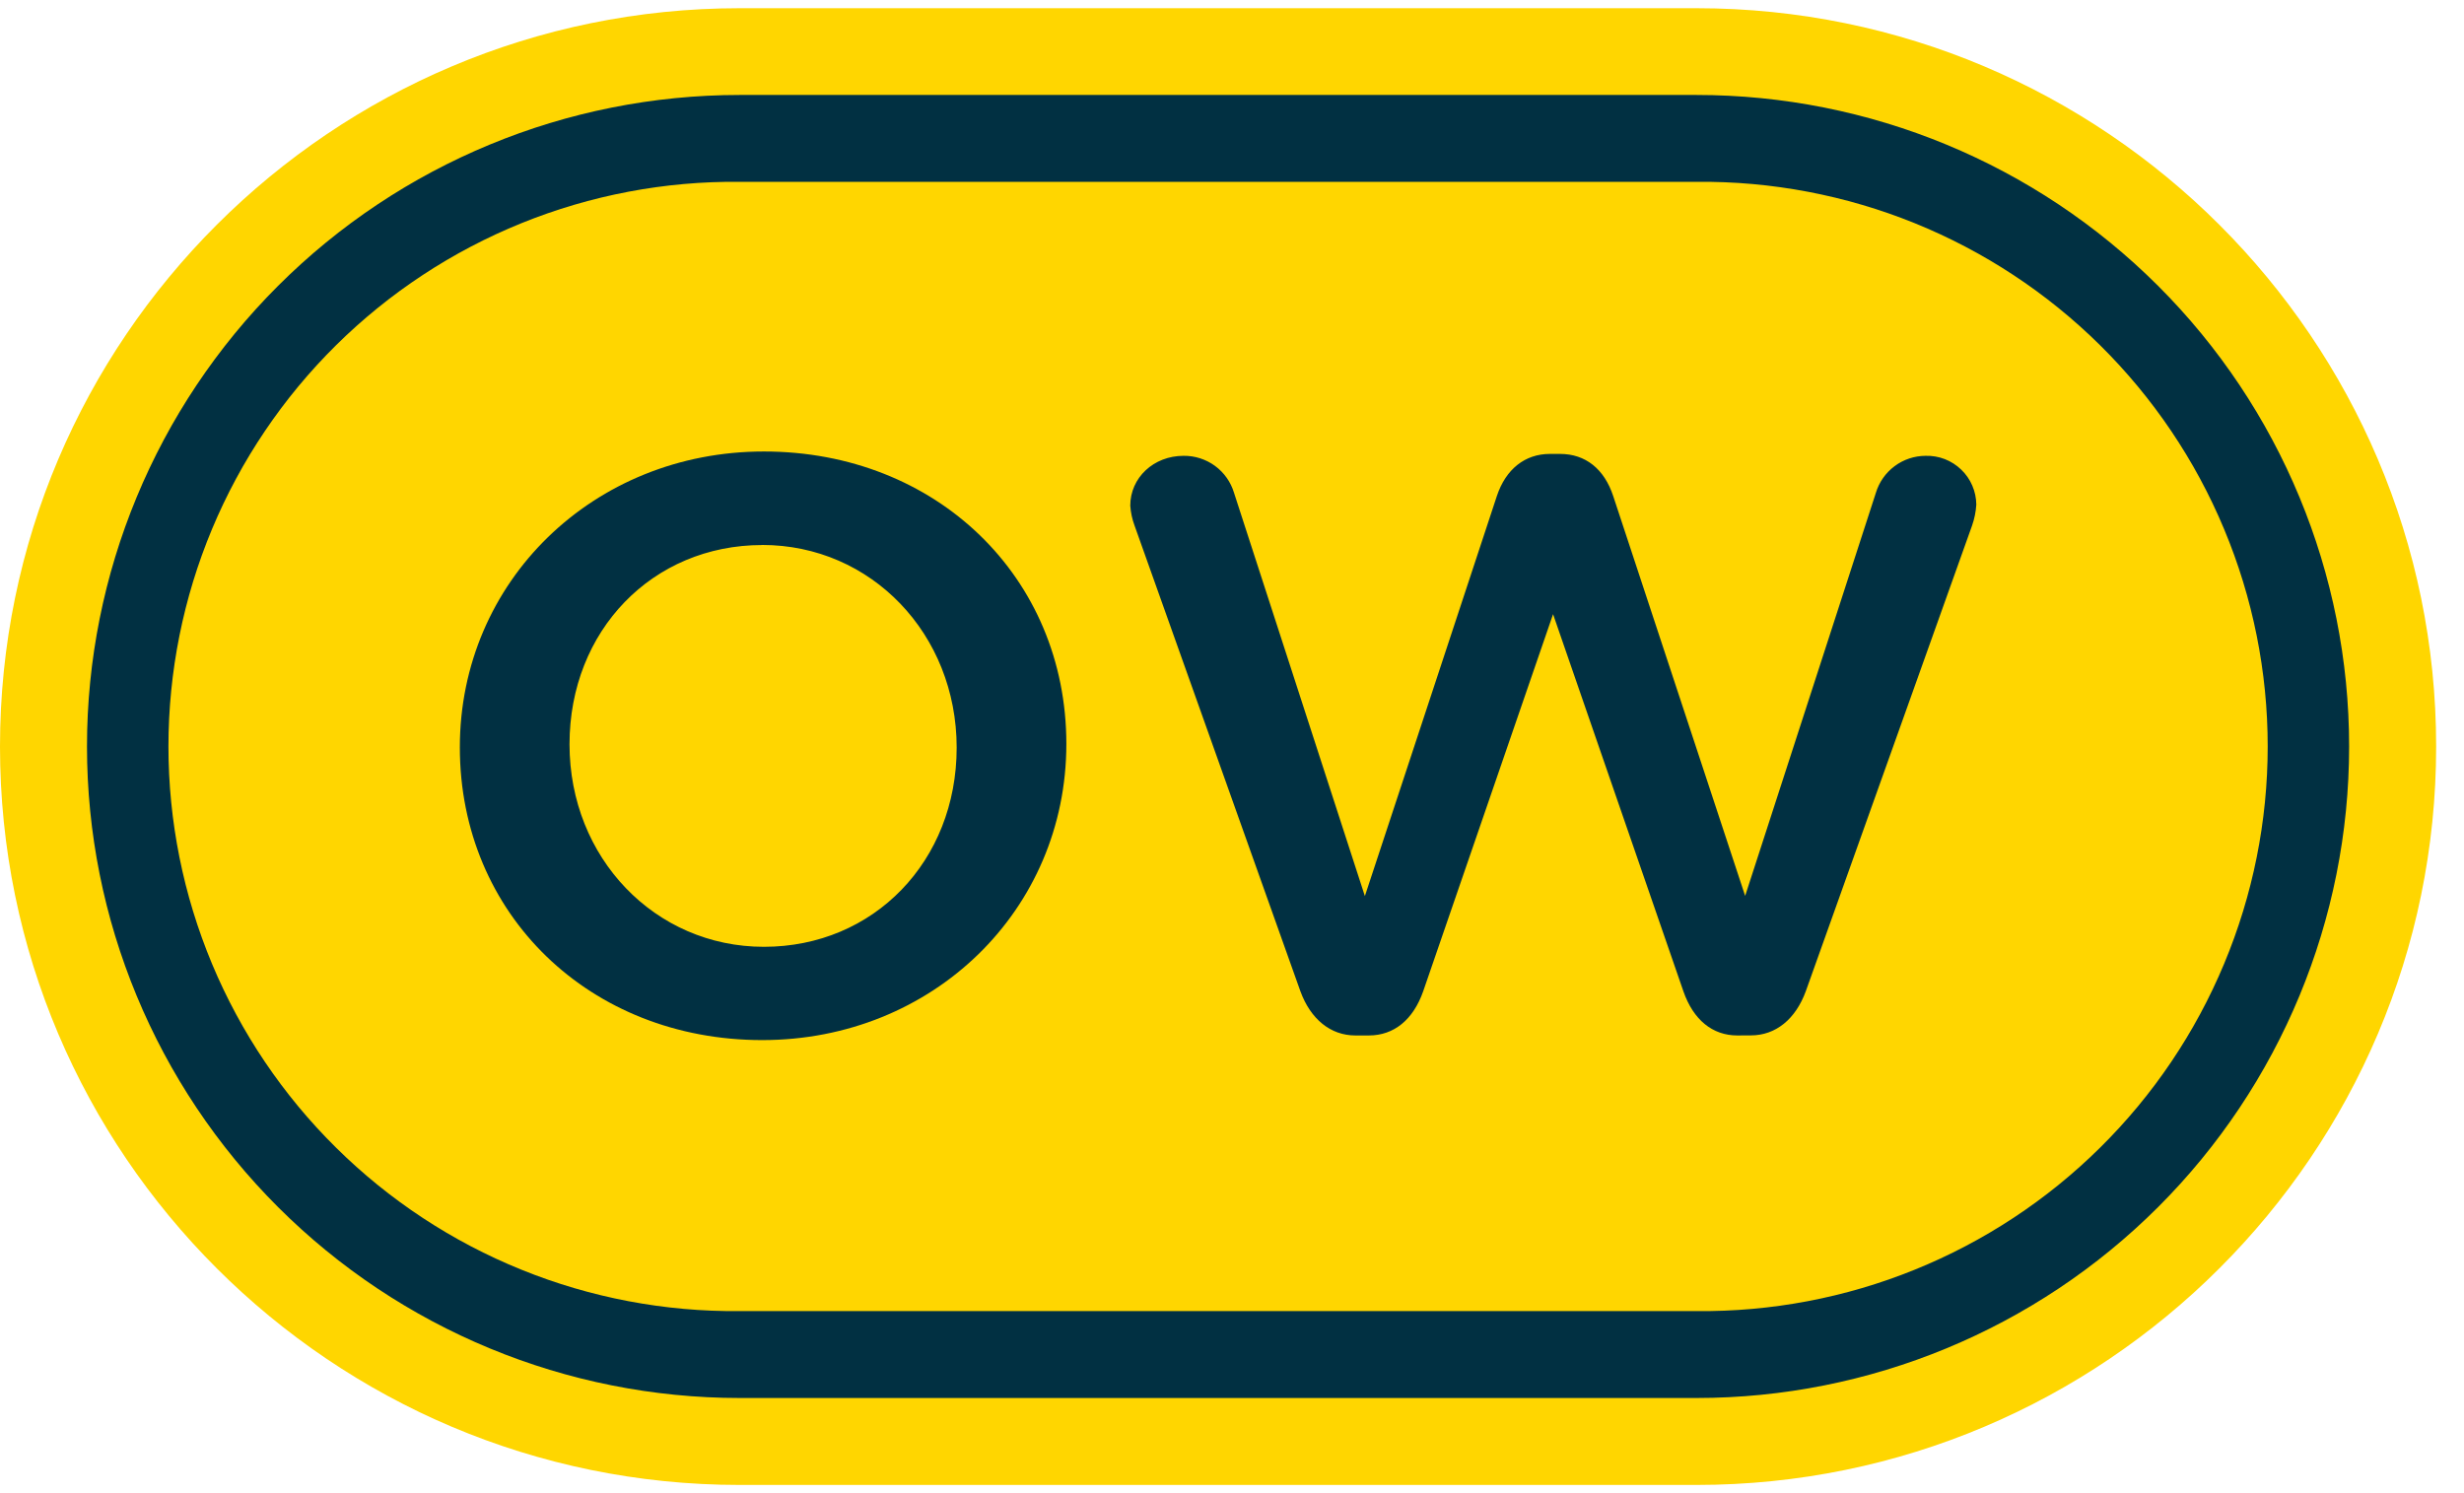
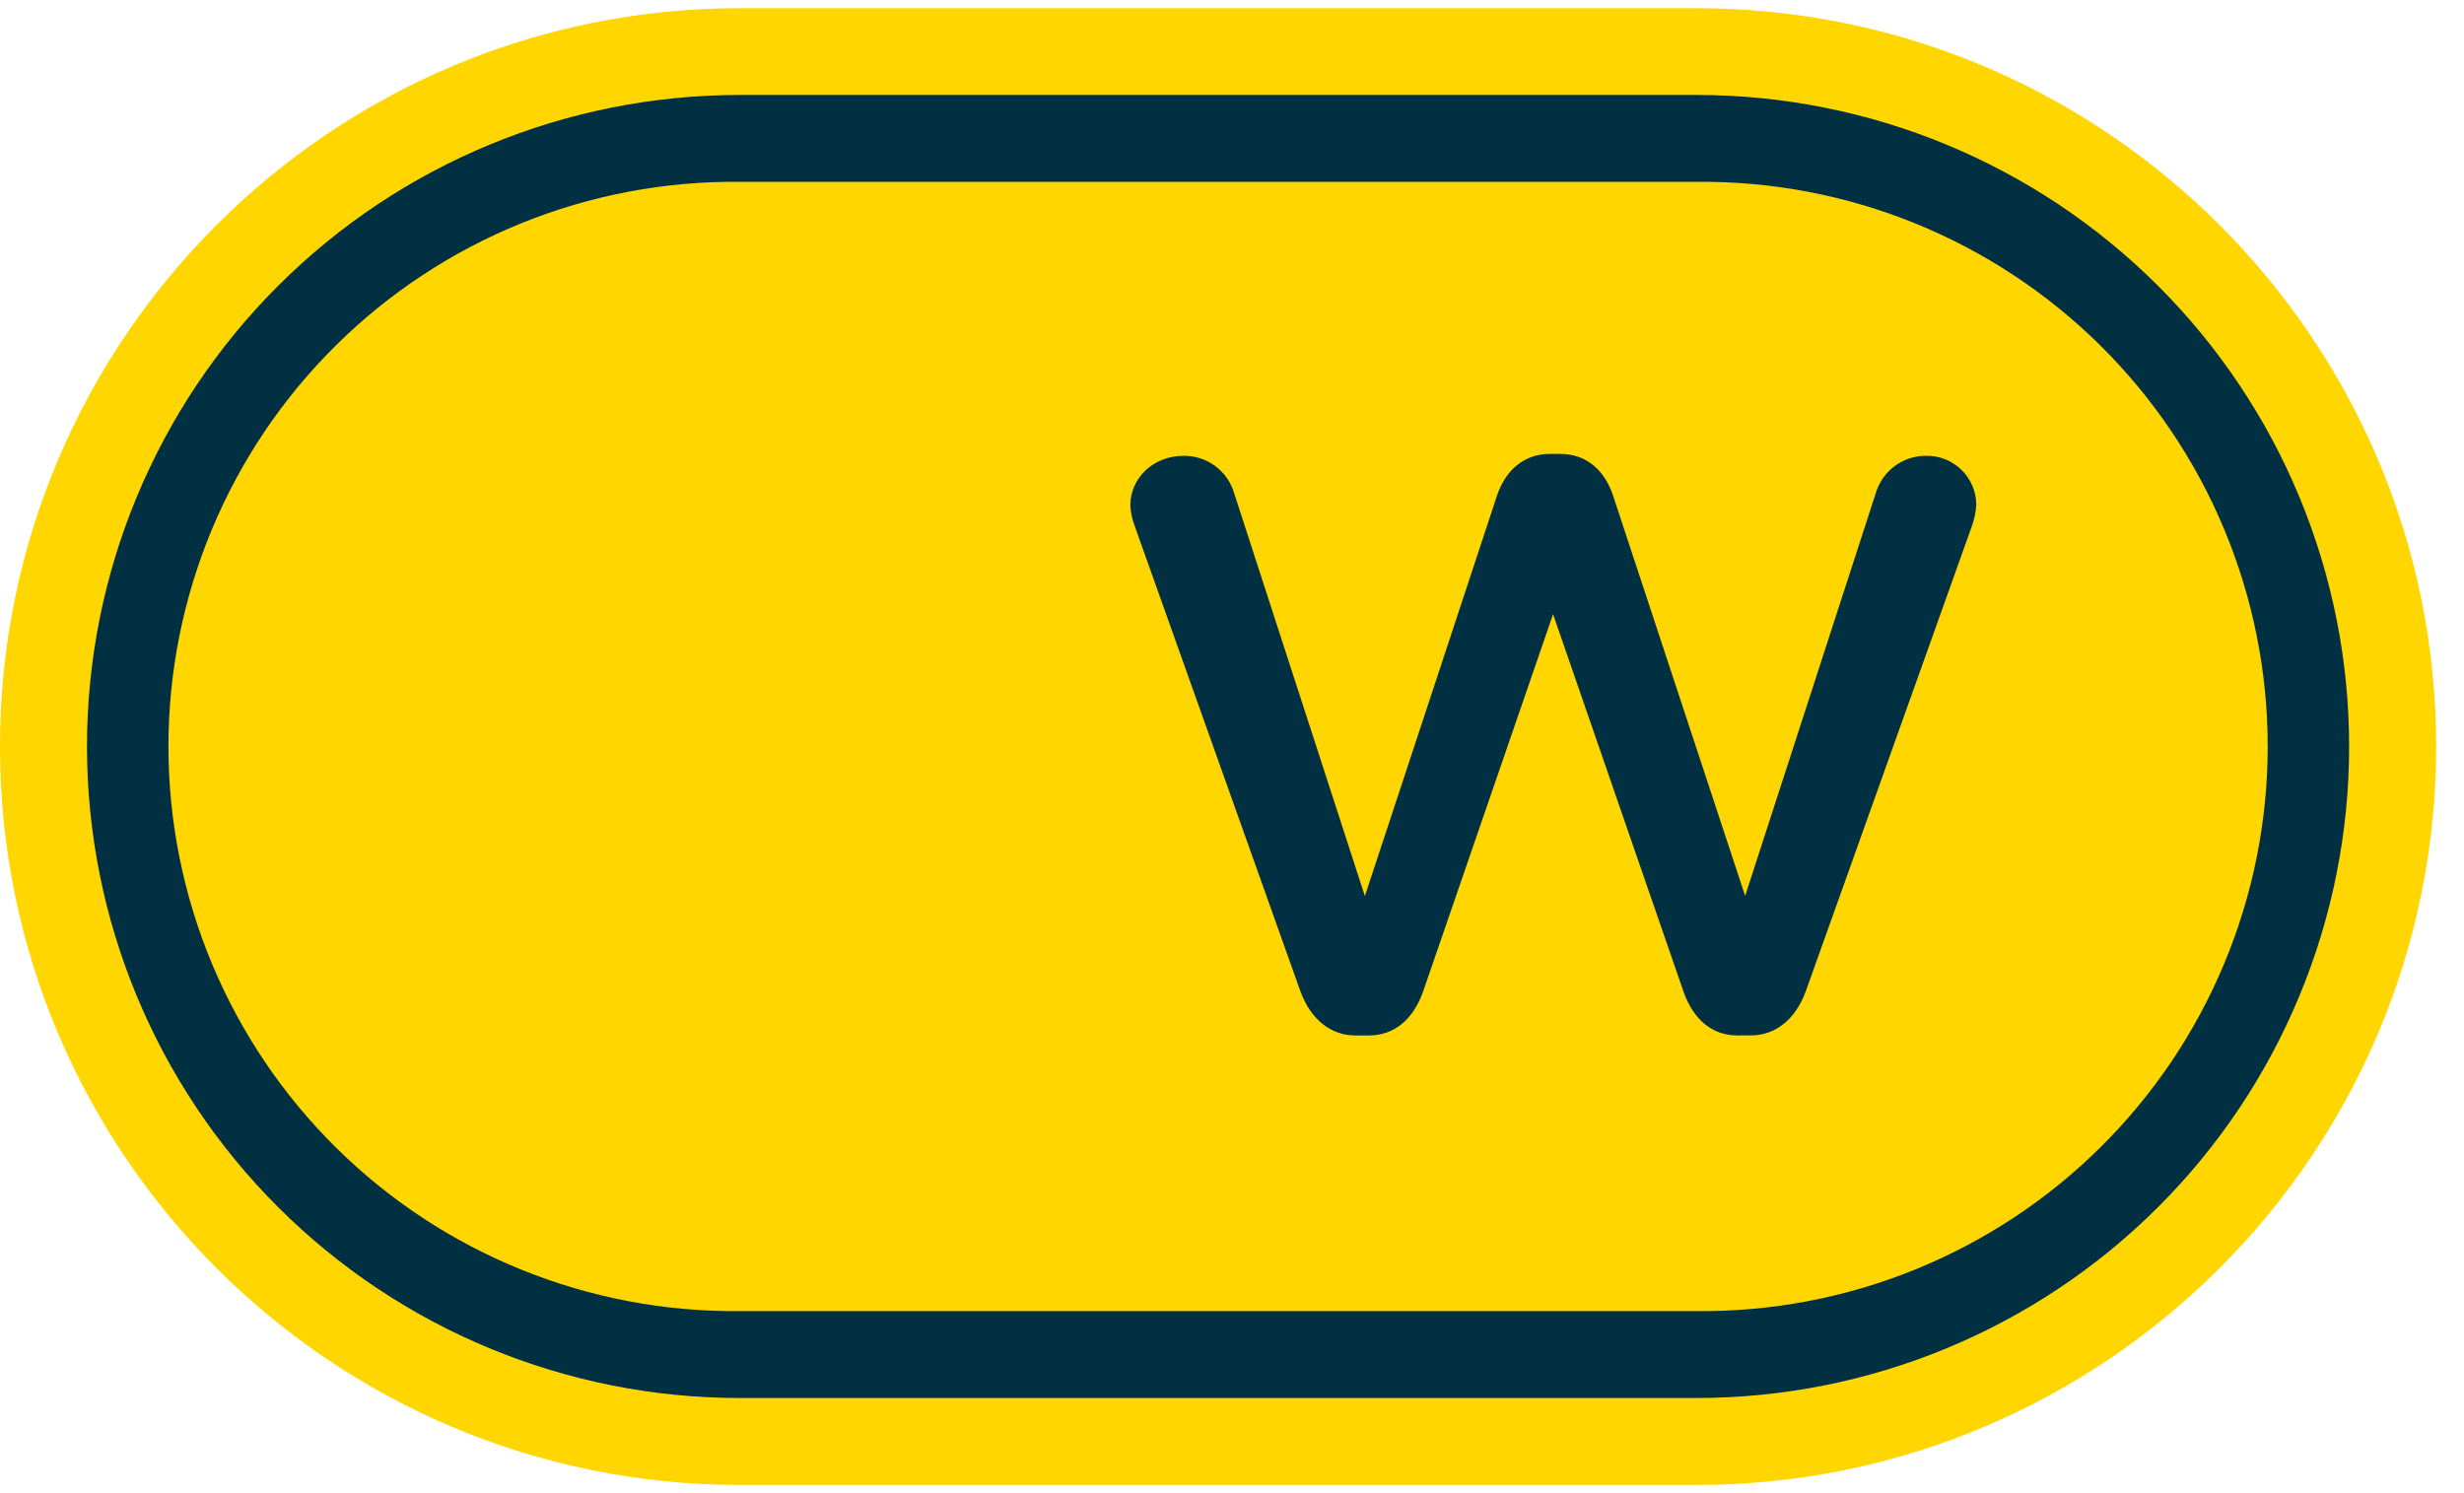
<svg xmlns="http://www.w3.org/2000/svg" width="66" height="40" viewBox="0 0 66 40" fill="none">
  <path d="M45.444 0.22H19.809C8.886 0.22 0 9.092 0 20C0 30.907 8.886 39.78 19.809 39.78H45.444C56.368 39.78 65.254 30.906 65.254 20C65.254 9.094 56.368 0.22 45.444 0.22Z" fill="#FFD600" />
-   <path d="M20.417 27.863C15.799 27.863 12.317 24.495 12.317 20.02C12.317 15.576 15.895 12.095 20.462 12.095C25.081 12.095 28.563 15.463 28.563 19.93C28.563 24.382 24.985 27.863 20.417 27.863ZM20.417 14.601C17.475 14.601 15.255 16.895 15.255 19.938C15.255 22.98 17.543 25.364 20.462 25.364C23.405 25.364 25.625 23.07 25.625 20.028C25.625 16.985 23.337 14.599 20.417 14.599V14.601Z" fill="#013042" />
  <path d="M46.535 27.739C45.869 27.739 45.356 27.319 45.091 26.556L41.6 16.453L38.121 26.556C37.853 27.319 37.337 27.739 36.666 27.739H36.304C35.641 27.739 35.104 27.303 34.831 26.552L30.39 14.08C30.326 13.909 30.288 13.729 30.275 13.546C30.275 12.796 30.902 12.211 31.702 12.211C32.004 12.207 32.3 12.302 32.544 12.48C32.788 12.659 32.967 12.912 33.054 13.201L36.559 24.005L40.093 13.292C40.333 12.565 40.851 12.16 41.514 12.16H41.789C42.467 12.16 42.973 12.562 43.212 13.292L46.745 24L50.246 13.204C50.332 12.918 50.508 12.667 50.748 12.488C50.987 12.309 51.279 12.212 51.578 12.211C51.754 12.206 51.929 12.236 52.093 12.299C52.256 12.363 52.406 12.458 52.532 12.58C52.659 12.701 52.76 12.847 52.829 13.008C52.899 13.169 52.935 13.343 52.937 13.518C52.925 13.711 52.886 13.901 52.822 14.083L48.371 26.55C48.097 27.304 47.562 27.737 46.899 27.737L46.535 27.739Z" fill="#013042" />
  <path d="M45.444 2.544H19.809C15.174 2.544 10.728 4.383 7.45 7.656C4.172 10.929 2.33 15.368 2.33 19.997C2.33 24.626 4.172 29.066 7.45 32.339C10.728 35.612 15.174 37.451 19.809 37.451H45.444C50.08 37.451 54.526 35.612 57.804 32.339C61.082 29.066 62.923 24.626 62.923 19.997C62.923 15.368 61.082 10.929 57.804 7.656C54.526 4.383 50.08 2.544 45.444 2.544ZM45.444 35.123H19.809C17.808 35.142 15.822 34.766 13.967 34.014C12.111 33.263 10.424 32.152 9.002 30.745C7.579 29.339 6.45 27.665 5.679 25.82C4.909 23.975 4.512 21.996 4.512 19.997C4.512 17.998 4.909 16.019 5.679 14.174C6.45 12.329 7.579 10.655 9.002 9.248C10.424 7.842 12.111 6.731 13.967 5.979C15.822 5.228 17.808 4.851 19.809 4.871H45.444C47.446 4.851 49.432 5.228 51.287 5.979C53.142 6.731 54.83 7.842 56.252 9.248C57.675 10.655 58.804 12.329 59.574 14.174C60.345 16.019 60.742 17.998 60.742 19.997C60.742 21.996 60.345 23.975 59.574 25.82C58.804 27.665 57.675 29.339 56.252 30.745C54.83 32.152 53.142 33.263 51.287 34.014C49.432 34.766 47.446 35.142 45.444 35.123Z" fill="#013042" />
</svg>